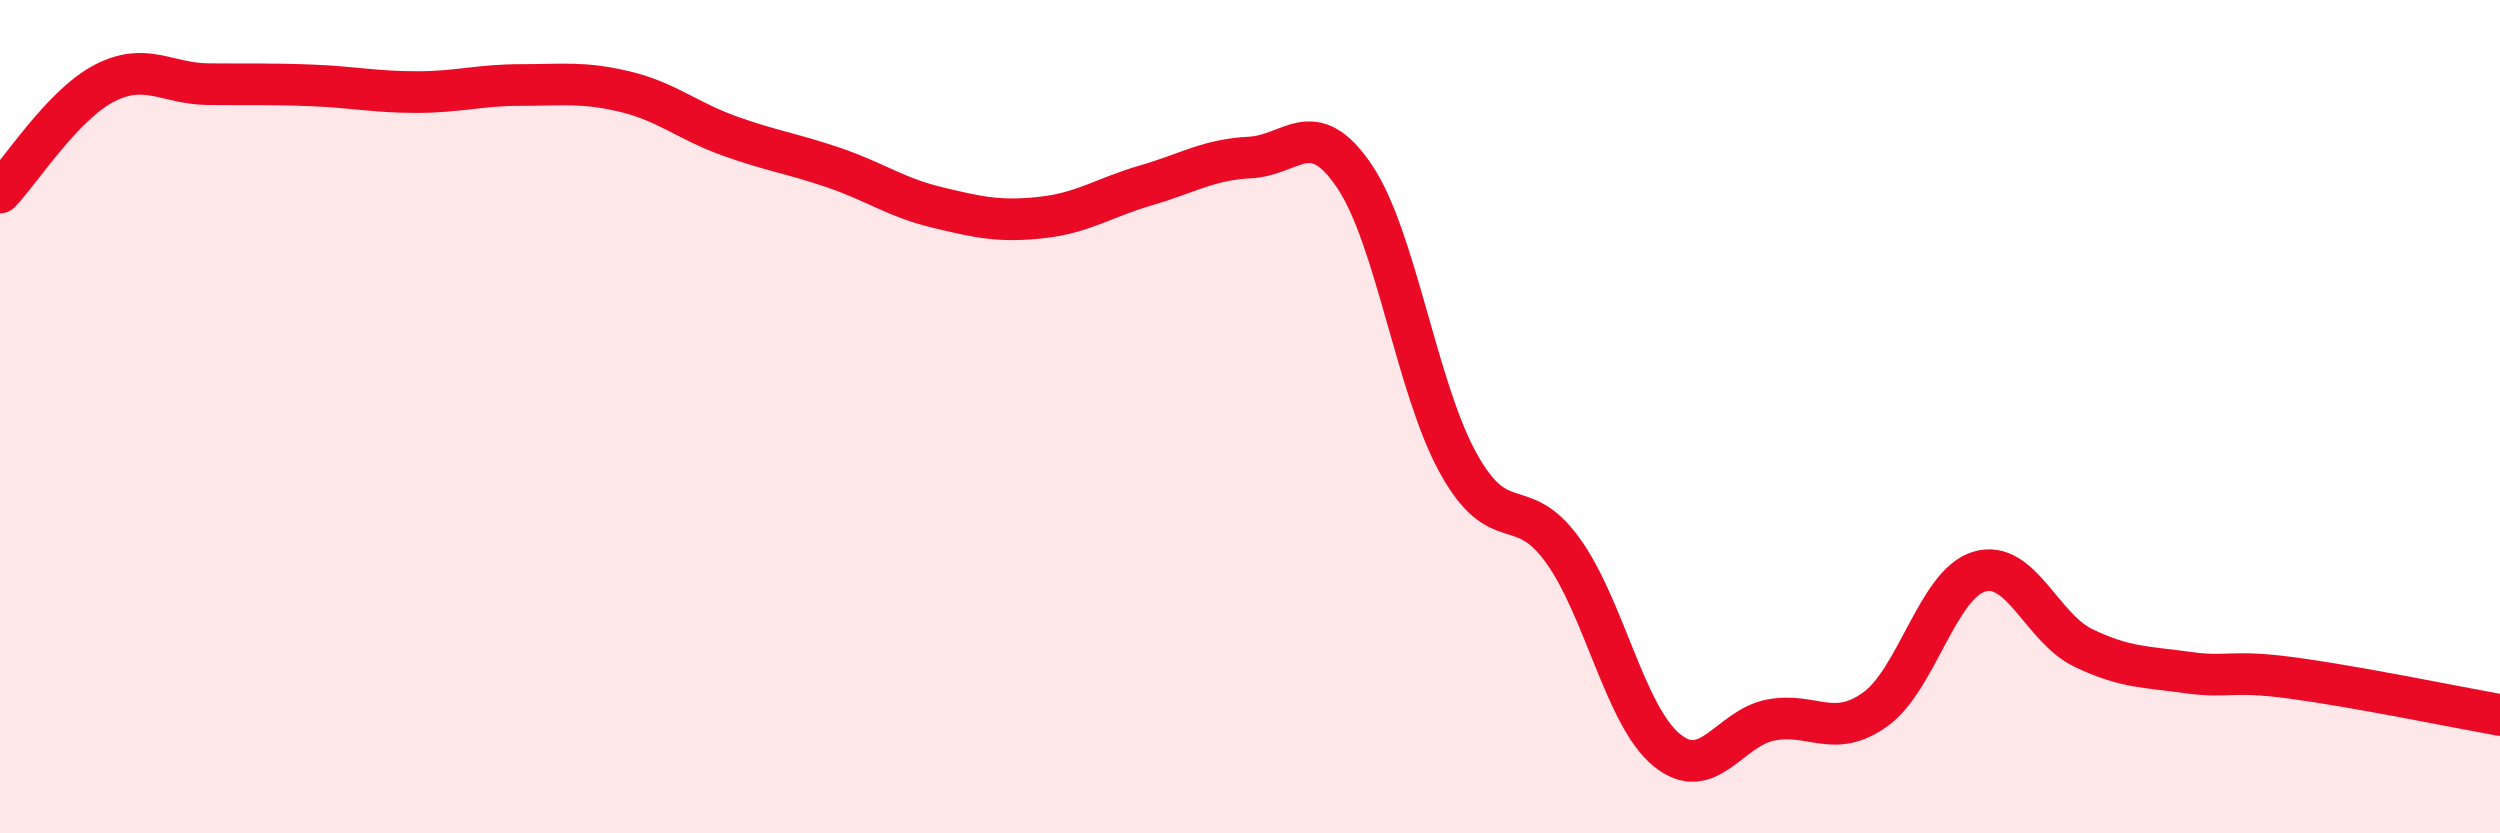
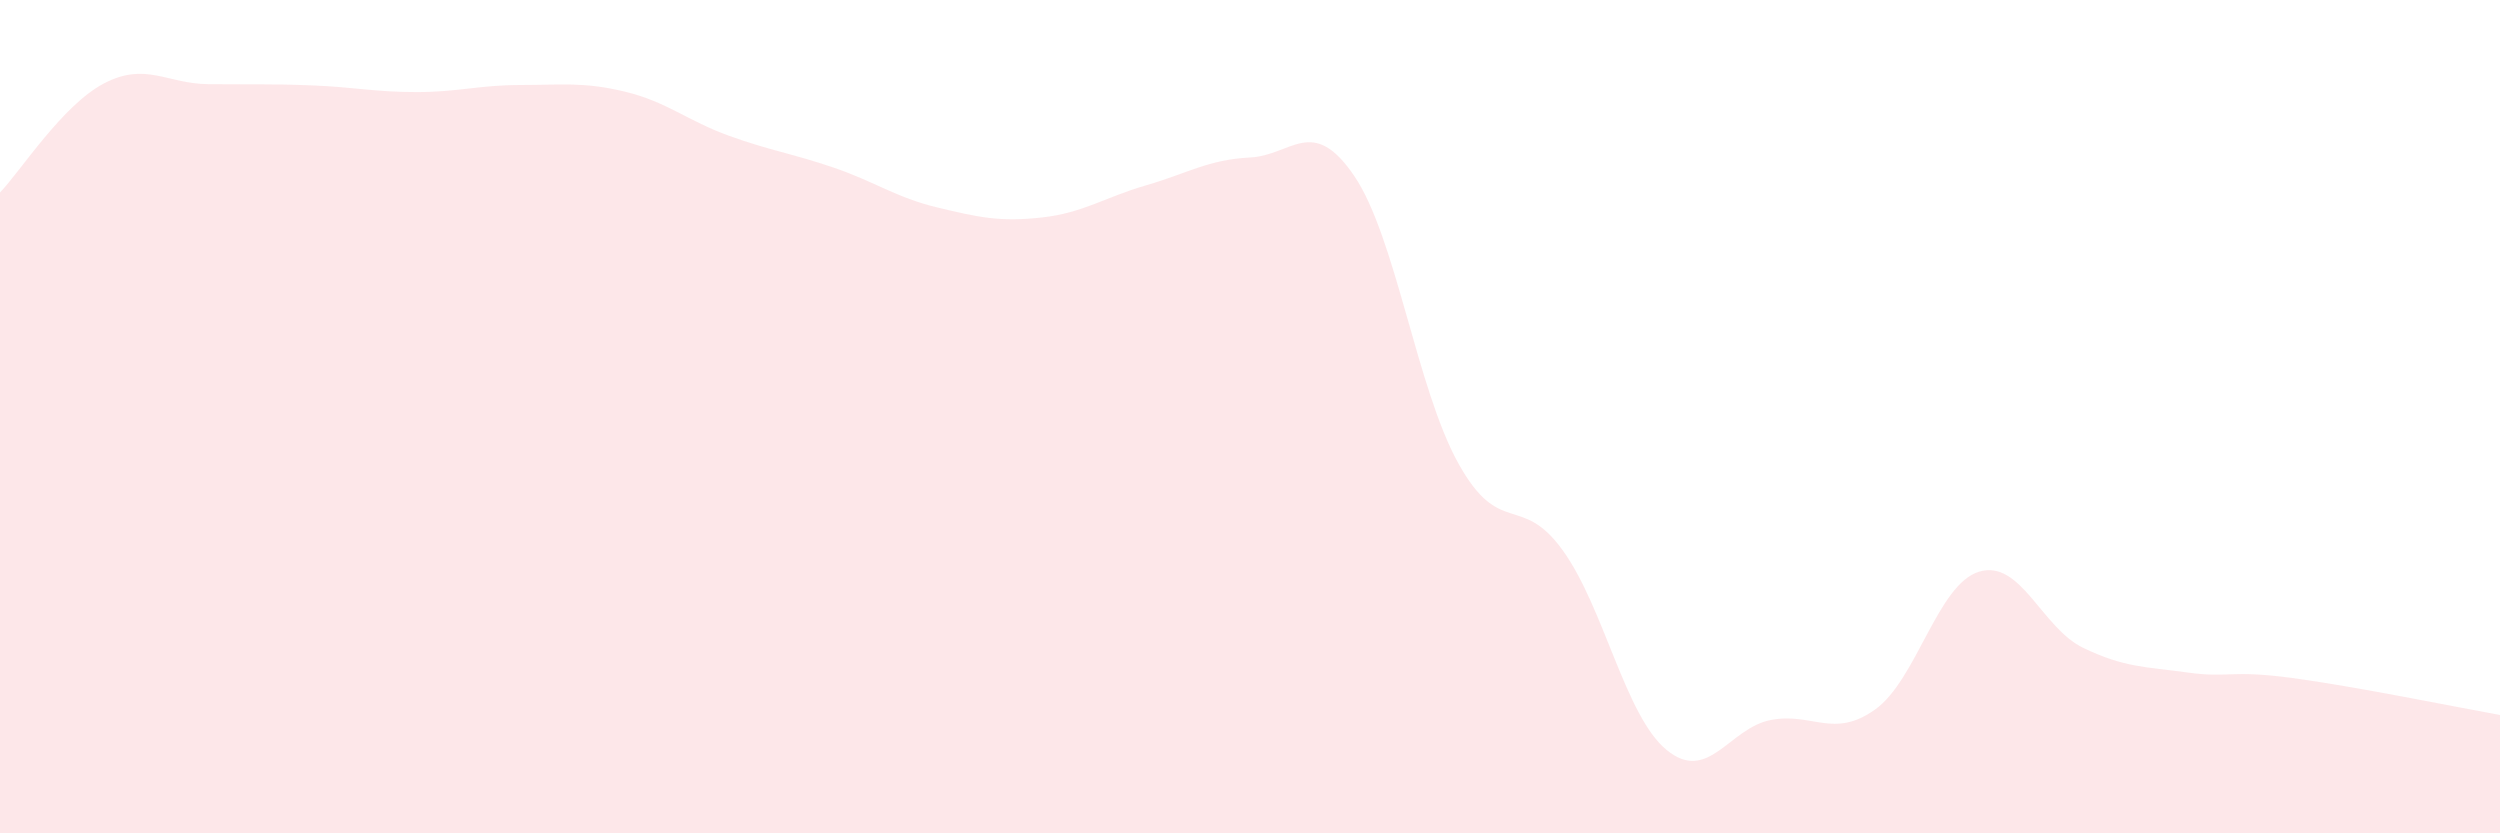
<svg xmlns="http://www.w3.org/2000/svg" width="60" height="20" viewBox="0 0 60 20">
  <path d="M 0,4.62 C 0.5,4.1 1.5,2.52 2.5,2 C 3.5,1.48 4,2.01 5,2.02 C 6,2.03 6.5,2.01 7.5,2.05 C 8.5,2.09 9,2.21 10,2.21 C 11,2.21 11.5,2.04 12.5,2.04 C 13.5,2.04 14,1.96 15,2.2 C 16,2.44 16.5,2.9 17.5,3.26 C 18.5,3.62 19,3.68 20,4.02 C 21,4.36 21.5,4.74 22.5,4.98 C 23.5,5.22 24,5.33 25,5.22 C 26,5.11 26.5,4.74 27.5,4.45 C 28.5,4.16 29,3.83 30,3.78 C 31,3.73 31.5,2.75 32.5,4.22 C 33.5,5.69 34,9.32 35,11.12 C 36,12.92 36.5,11.82 37.5,13.2 C 38.5,14.58 39,17.18 40,18 C 41,18.82 41.5,17.47 42.5,17.28 C 43.5,17.09 44,17.74 45,17.03 C 46,16.32 46.5,14.02 47.5,13.72 C 48.5,13.42 49,15.07 50,15.55 C 51,16.03 51.5,16 52.5,16.14 C 53.5,16.28 53.5,16.07 55,16.27 C 56.5,16.47 59,16.98 60,17.16L60 20L0 20Z" fill="#EB0A25" opacity="0.1" stroke-linecap="round" stroke-linejoin="round" />
-   <path d="M 0,4.62 C 0.5,4.1 1.5,2.52 2.5,2 C 3.5,1.48 4,2.01 5,2.02 C 6,2.03 6.5,2.01 7.5,2.05 C 8.5,2.09 9,2.21 10,2.21 C 11,2.21 11.5,2.04 12.5,2.04 C 13.5,2.04 14,1.96 15,2.2 C 16,2.44 16.5,2.9 17.5,3.26 C 18.5,3.62 19,3.68 20,4.02 C 21,4.36 21.5,4.74 22.5,4.98 C 23.5,5.22 24,5.33 25,5.22 C 26,5.11 26.5,4.74 27.5,4.45 C 28.5,4.16 29,3.83 30,3.78 C 31,3.73 31.5,2.75 32.5,4.22 C 33.5,5.69 34,9.32 35,11.12 C 36,12.92 36.5,11.82 37.5,13.2 C 38.5,14.58 39,17.18 40,18 C 41,18.82 41.5,17.47 42.5,17.28 C 43.5,17.09 44,17.74 45,17.03 C 46,16.32 46.5,14.02 47.5,13.72 C 48.5,13.42 49,15.07 50,15.55 C 51,16.03 51.5,16 52.5,16.14 C 53.5,16.28 53.5,16.07 55,16.27 C 56.5,16.47 59,16.98 60,17.16" stroke="#EB0A25" stroke-width="1" fill="none" stroke-linecap="round" stroke-linejoin="round" />
</svg>